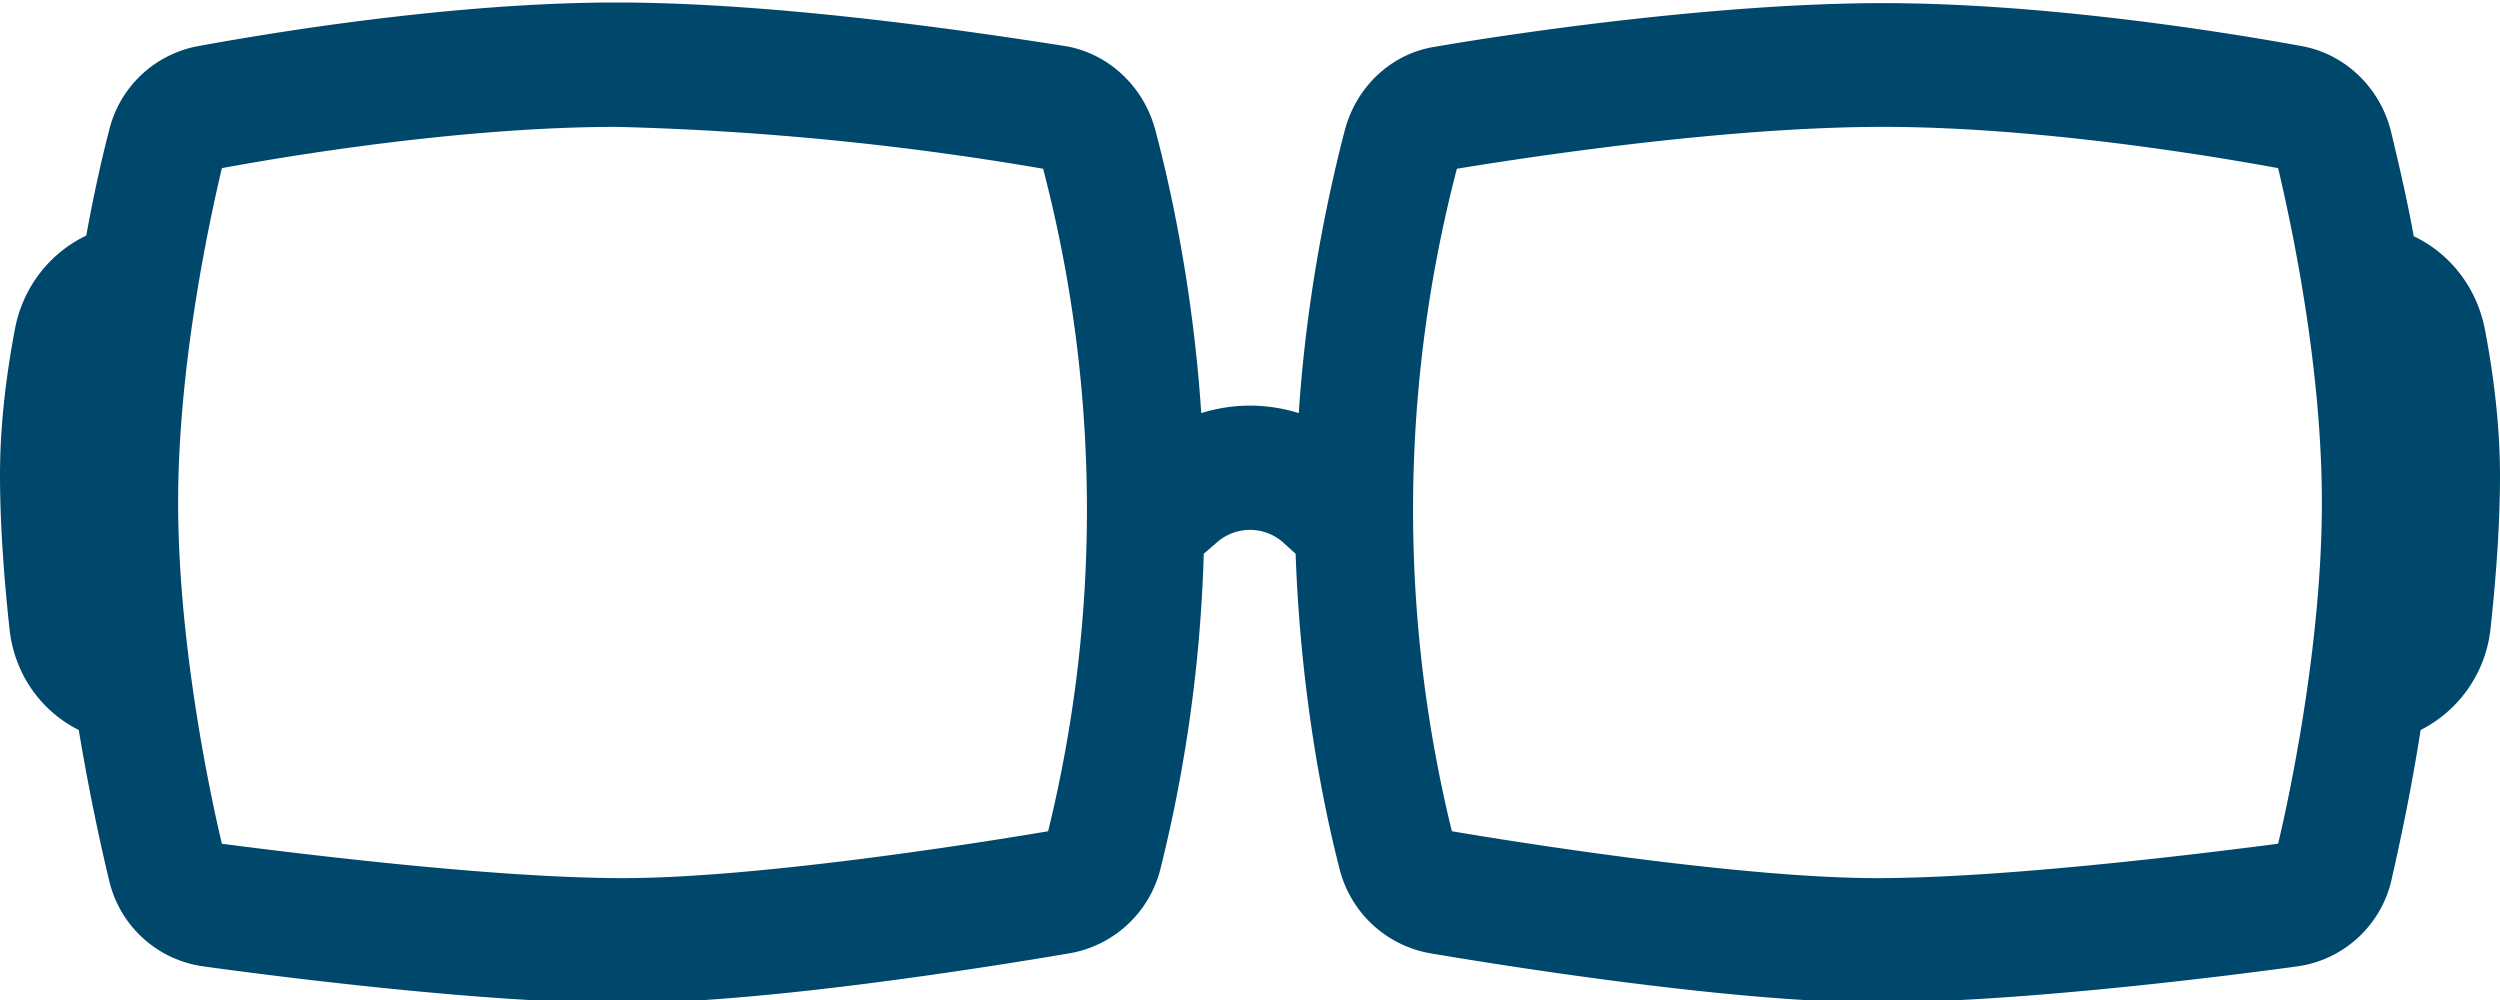
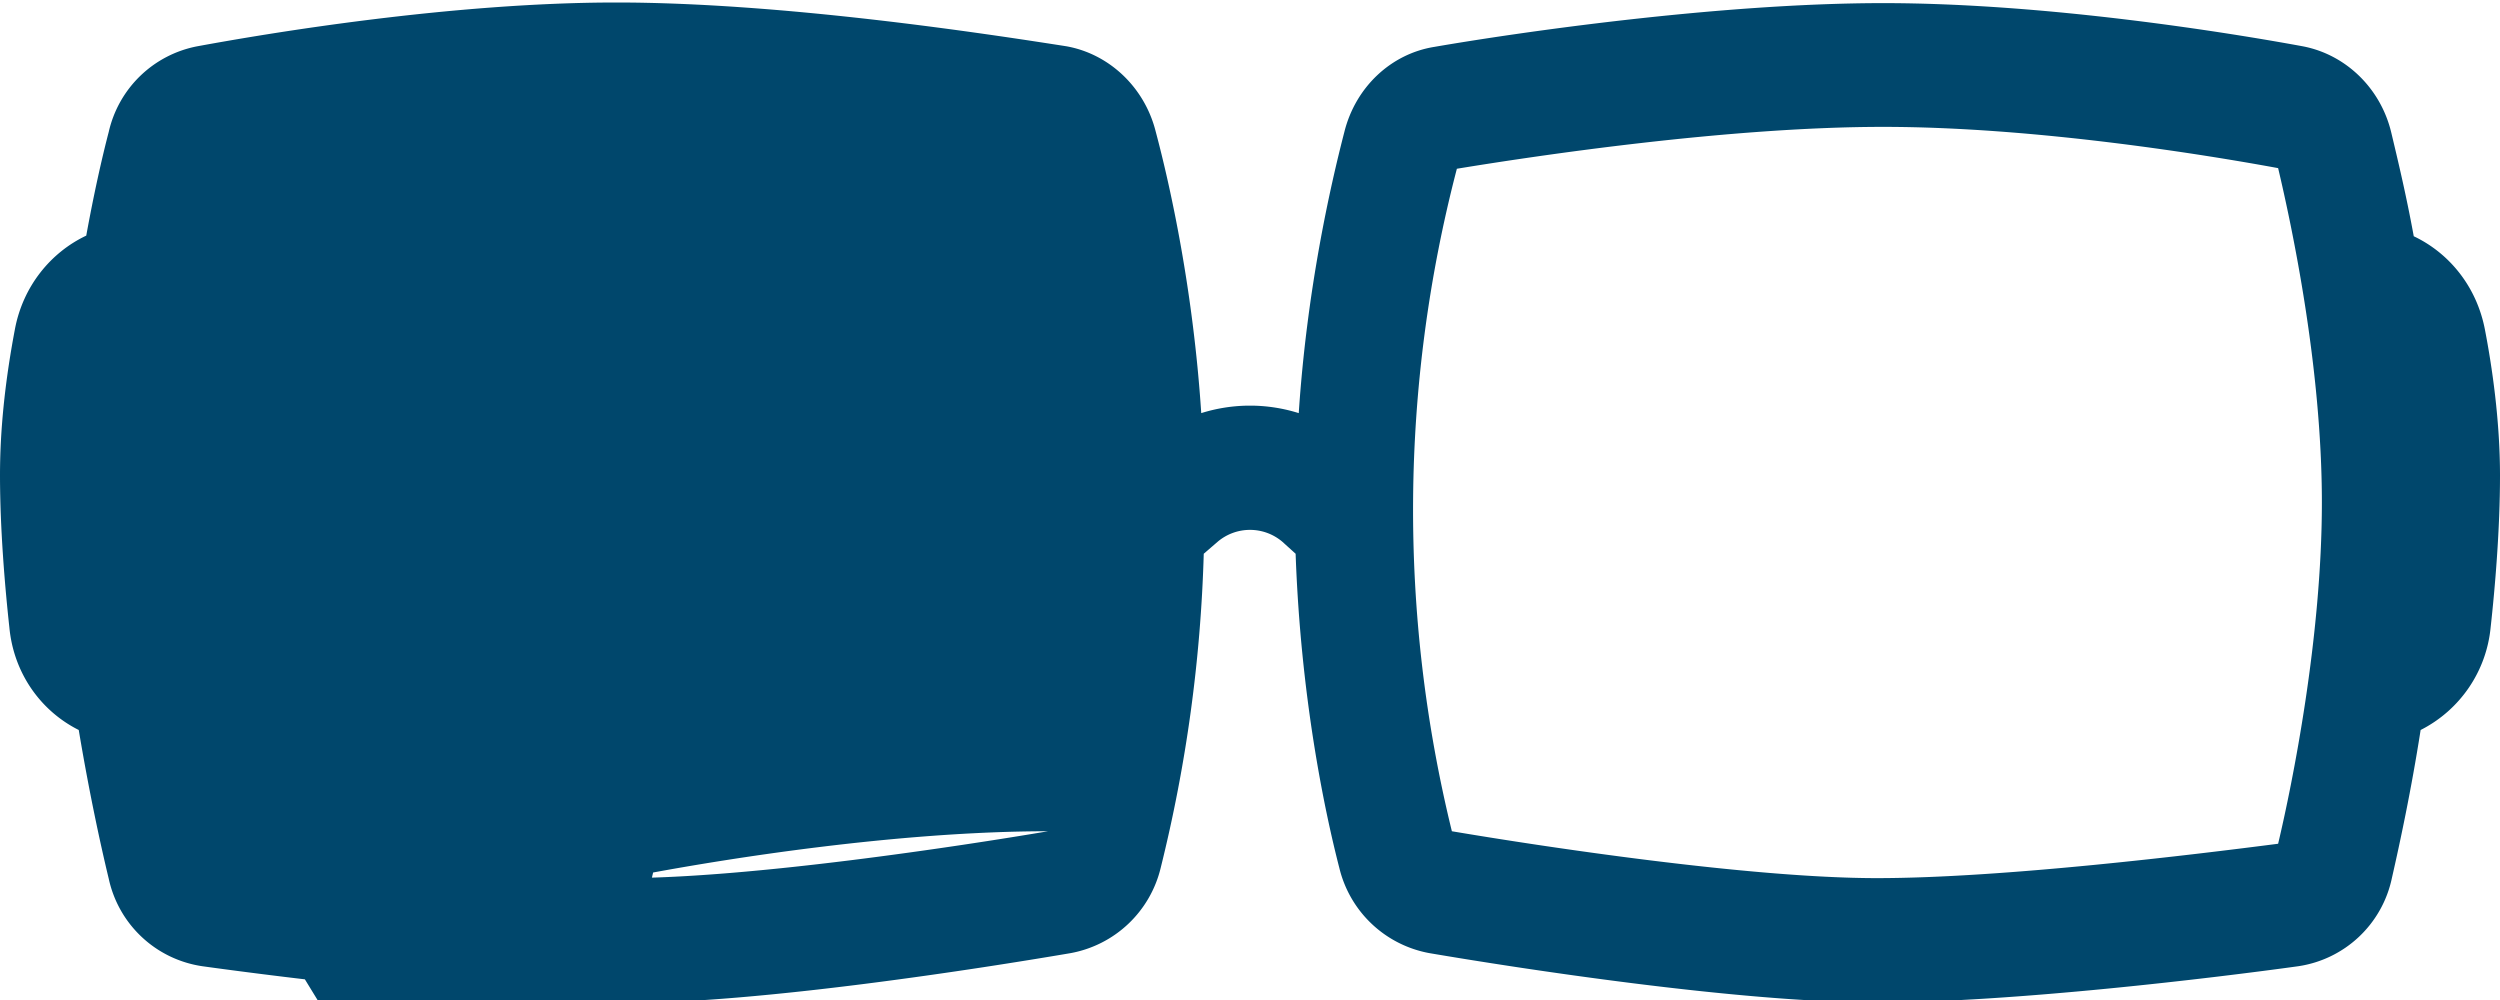
<svg xmlns="http://www.w3.org/2000/svg" viewBox="0 0 40 16" width="40" height="16">
-   <path fill="#00476c" d="M30.03 16.04c-2.21 0-5.75-.55-7.16-.79a1.82 1.82 0 01-1.44-1.36c-.24-.93-.62-2.75-.7-5.03l-.21-.19a.8.8 0 00-1.04 0l-.22.19a23.57 23.57 0 01-.69 5.03 1.82 1.82 0 01-1.44 1.36c-1.41.24-4.95.8-7.16.8-2.17 0-5.43-.41-6.73-.59a1.8 1.8 0 01-1.5-1.4c-.14-.58-.32-1.42-.48-2.38-.6-.3-1.04-.9-1.11-1.64C.08 9.4 0 8.47 0 7.6c0-.72.08-1.5.24-2.34.13-.68.57-1.22 1.14-1.49.12-.66.25-1.24.36-1.66A1.8 1.8 0 013.16.74C4.3.53 7.23.04 9.86.04c2.67 0 5.92.5 7.2.7.68.12 1.25.65 1.43 1.36.24.9.6 2.54.73 4.51a2.6 2.6 0 011.56 0c.13-1.97.5-3.61.73-4.5.18-.72.75-1.25 1.44-1.36 1.27-.22 4.53-.7 7.18-.7 2.64 0 5.57.48 6.71.69.69.13 1.25.67 1.42 1.38.1.42.24 1 .36 1.66.57.27 1.01.81 1.14 1.5.11.57.24 1.44.24 2.33 0 .86-.08 1.8-.15 2.43a2.06 2.06 0 01-1.12 1.64c-.15.96-.33 1.8-.46 2.37a1.8 1.8 0 01-1.5 1.41c-1.3.18-4.57.58-6.74.58zm-6.8-2.74c1.42.24 4.76.75 6.8.75 2.02 0 5.1-.38 6.42-.55.23-.97.7-3.3.7-5.46 0-2.17-.48-4.42-.7-5.35-1.14-.21-3.88-.66-6.32-.66-2.47 0-5.54.46-6.82.67a21.6 21.6 0 00-.08 10.6zm-19.68.2c1.31.17 4.4.55 6.42.55 2.04 0 5.38-.51 6.8-.75a21.6 21.6 0 00-.08-10.6 47.14 47.14 0 00-6.82-.67c-2.44 0-5.18.45-6.32.66-.22.93-.7 3.18-.7 5.35 0 2.17.47 4.49.7 5.46z" />
+   <path fill="#00476c" d="M30.03 16.04c-2.21 0-5.75-.55-7.16-.79a1.82 1.82 0 01-1.44-1.36c-.24-.93-.62-2.75-.7-5.03l-.21-.19a.8.8 0 00-1.04 0l-.22.19a23.57 23.57 0 01-.69 5.03 1.82 1.82 0 01-1.44 1.36c-1.41.24-4.95.8-7.16.8-2.17 0-5.43-.41-6.73-.59a1.8 1.8 0 01-1.5-1.4c-.14-.58-.32-1.42-.48-2.38-.6-.3-1.04-.9-1.11-1.64C.08 9.4 0 8.47 0 7.6c0-.72.08-1.5.24-2.34.13-.68.57-1.22 1.14-1.49.12-.66.25-1.24.36-1.66A1.8 1.8 0 013.16.74C4.3.53 7.23.04 9.86.04c2.67 0 5.92.5 7.2.7.68.12 1.25.65 1.43 1.36.24.9.6 2.54.73 4.51a2.6 2.6 0 011.56 0c.13-1.97.5-3.61.73-4.5.18-.72.75-1.25 1.44-1.36 1.27-.22 4.53-.7 7.18-.7 2.64 0 5.57.48 6.71.69.69.13 1.25.67 1.42 1.38.1.42.24 1 .36 1.66.57.27 1.01.81 1.14 1.5.11.57.24 1.44.24 2.33 0 .86-.08 1.8-.15 2.43a2.06 2.06 0 01-1.12 1.64c-.15.96-.33 1.8-.46 2.37a1.8 1.8 0 01-1.5 1.41c-1.3.18-4.57.58-6.74.58zm-6.8-2.74c1.42.24 4.76.75 6.8.75 2.02 0 5.1-.38 6.42-.55.23-.97.7-3.3.7-5.46 0-2.17-.48-4.42-.7-5.35-1.14-.21-3.88-.66-6.32-.66-2.47 0-5.54.46-6.82.67a21.6 21.6 0 00-.08 10.6zm-19.68.2c1.31.17 4.4.55 6.42.55 2.04 0 5.38-.51 6.8-.75c-2.44 0-5.18.45-6.32.66-.22.93-.7 3.18-.7 5.35 0 2.17.47 4.49.7 5.46z" />
</svg>